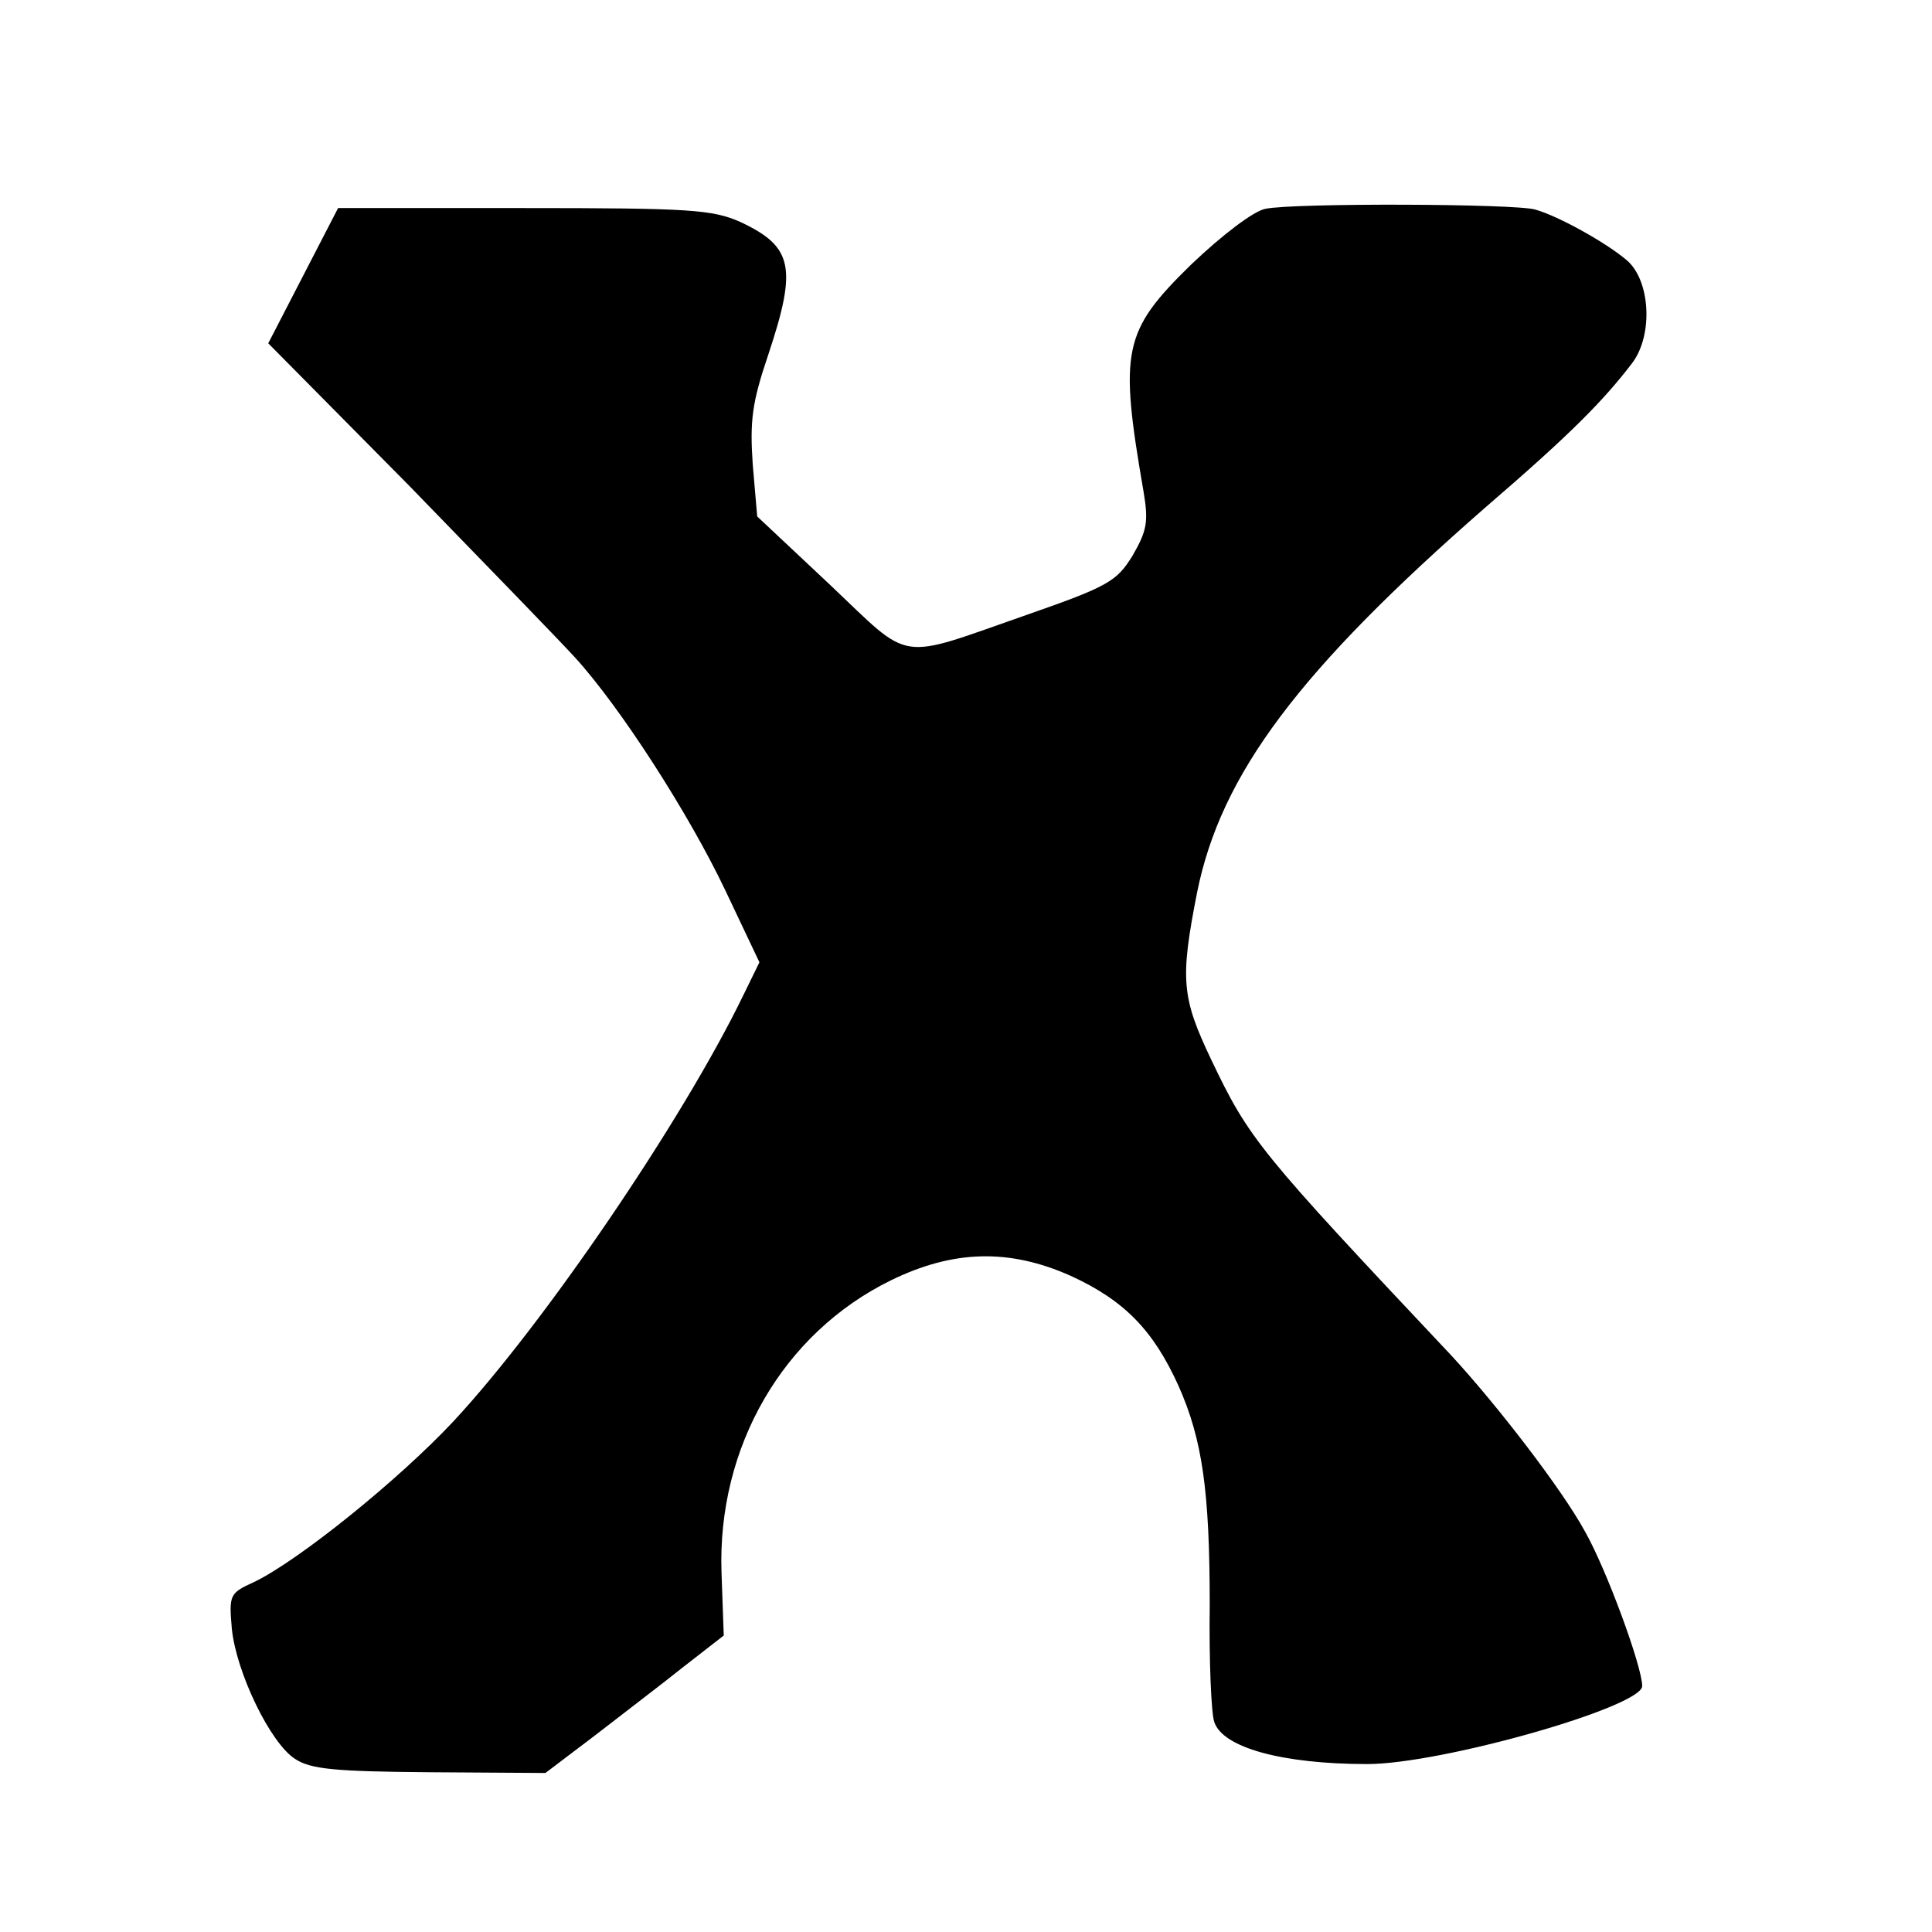
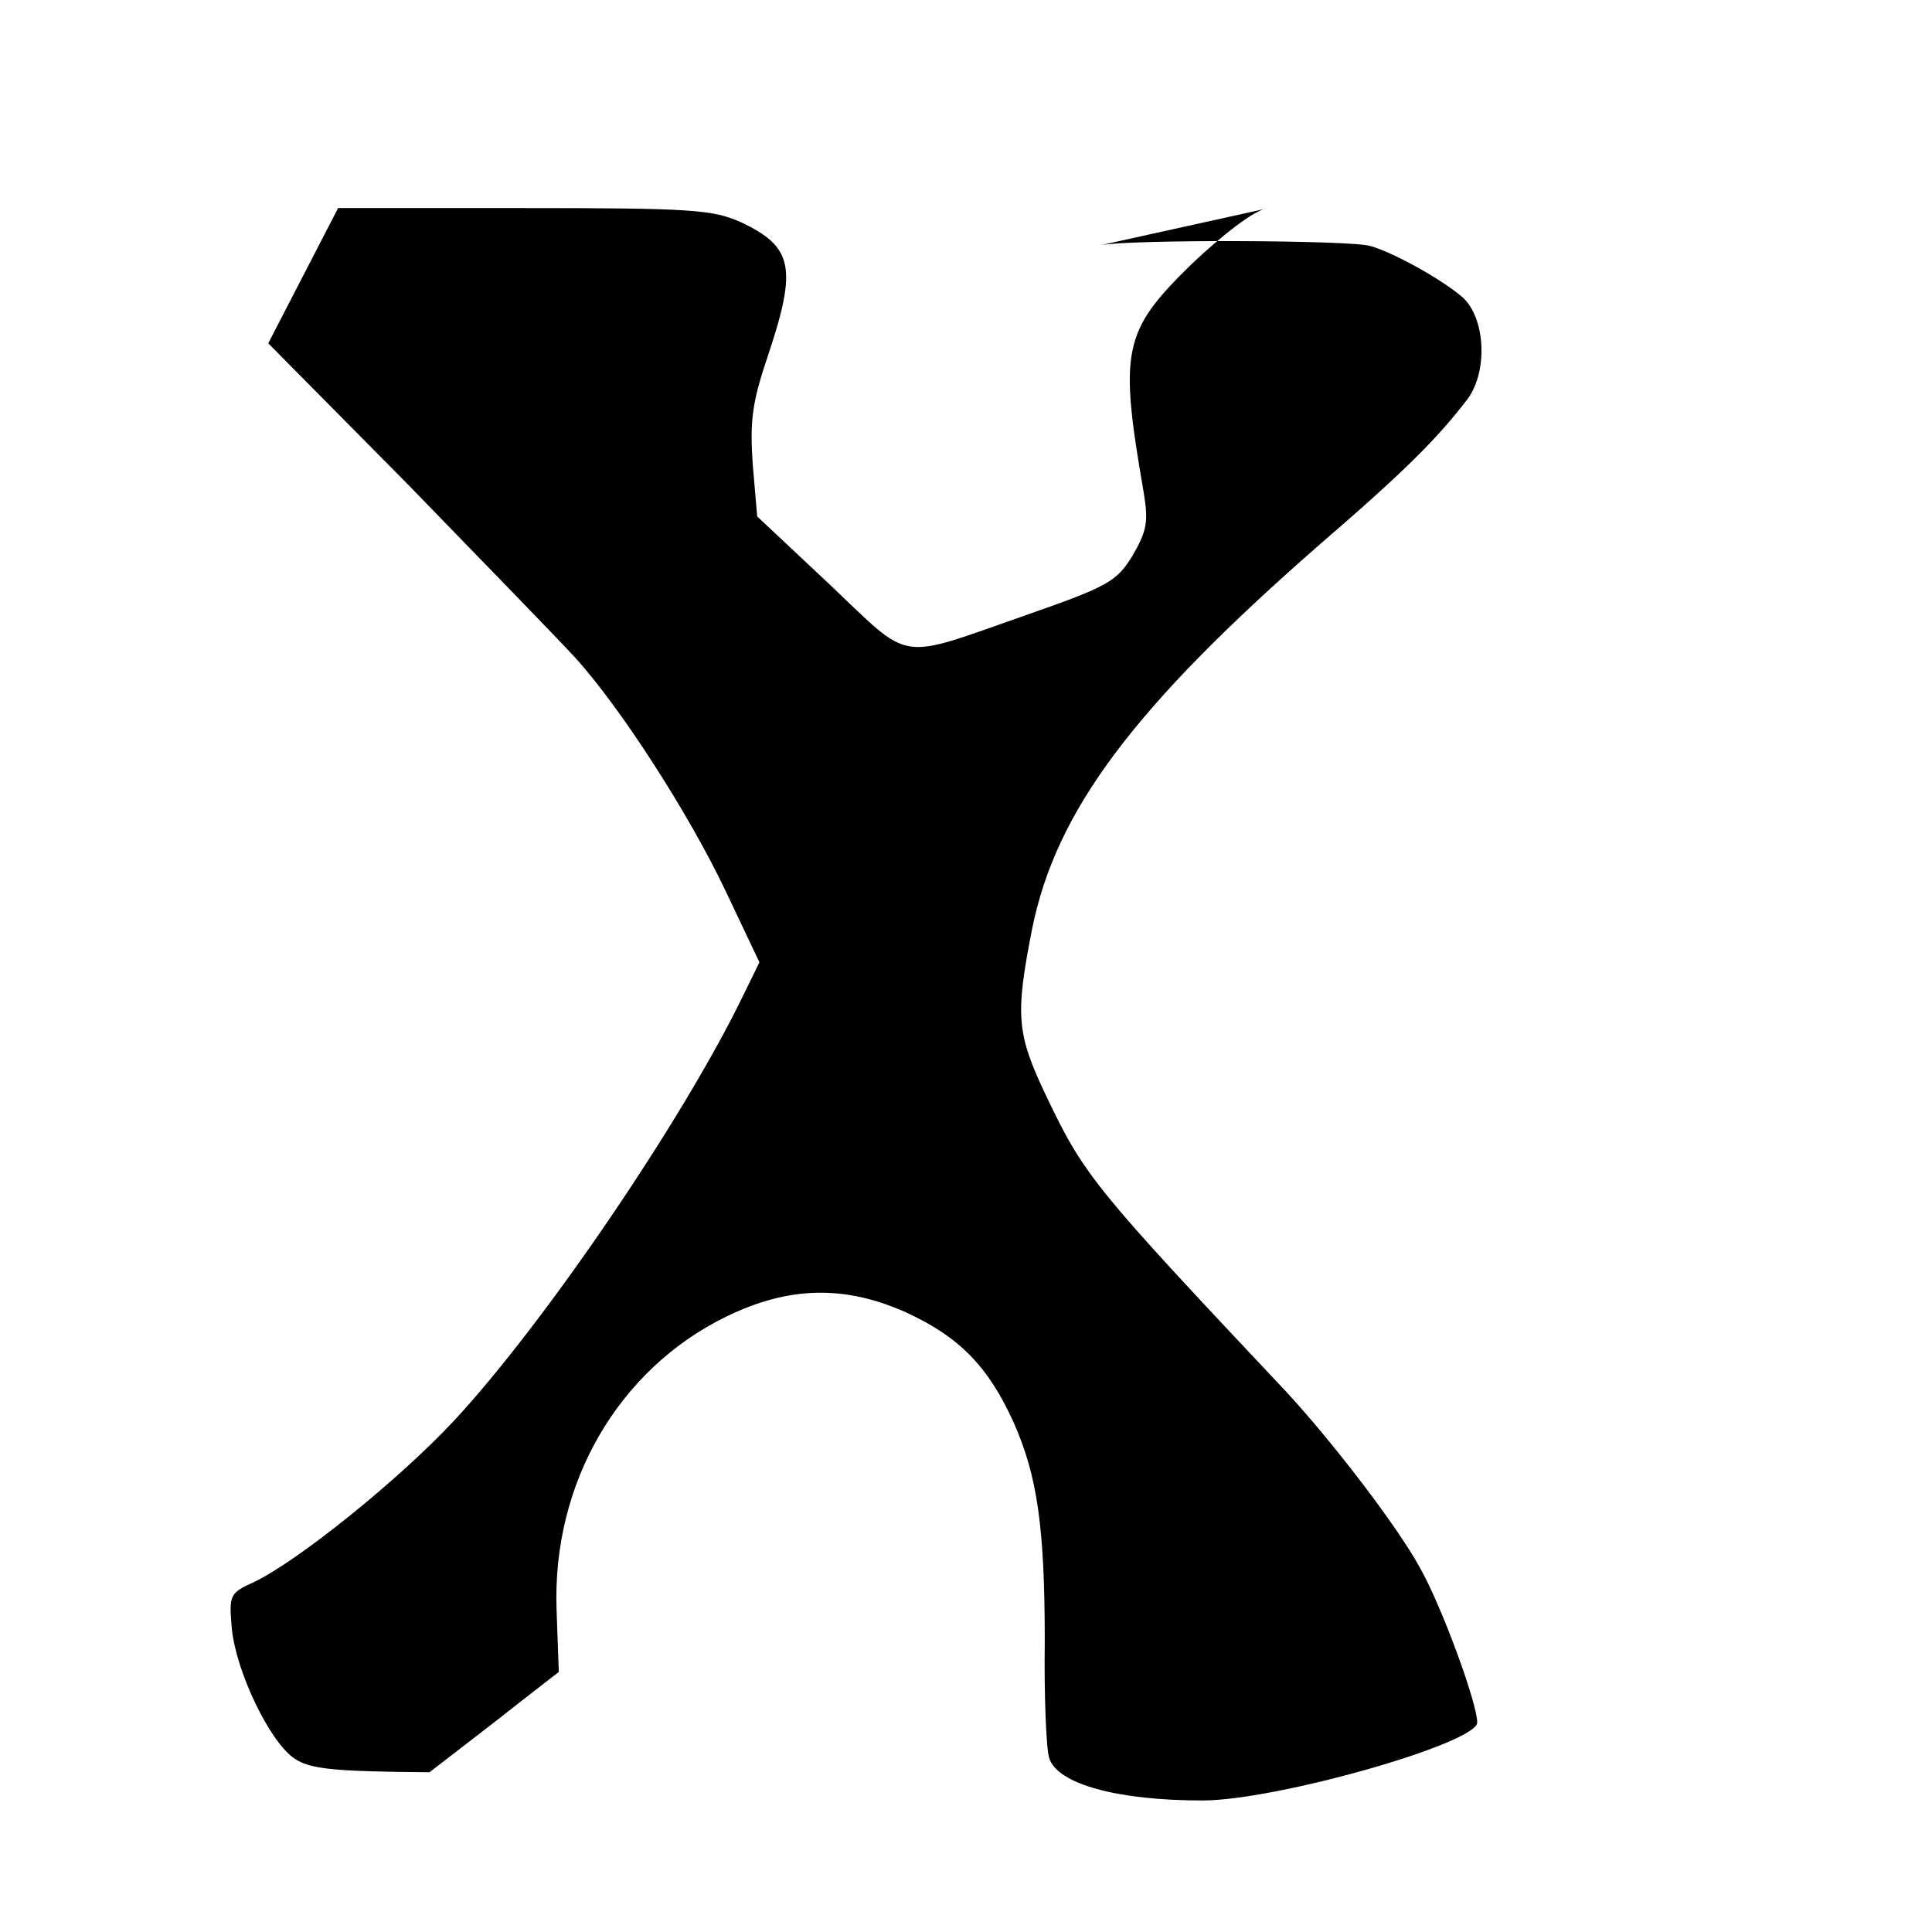
<svg xmlns="http://www.w3.org/2000/svg" version="1.0" width="260pt" height="260pt" viewBox="0 0 260 260" preserveAspectRatio="xMidYMid meet">
  <g transform="translate(0,260) scale(0.1,-0.1)" fill="#000000" stroke="none">
-     <path d="M1703 2319 c-16 -3 -58 -35 -100 -75 -92 -90 -97 -115 -64 -306 7 -41 4 -53 -15 -86 -21 -34 -32 -41 -141 -79 -178 -62 -154 -66 -266 40 l-98 92 -6 70 c-4 59 -1 83 21 148 39 117 33 145 -37 178 -38 17 -68 19 -292 19 l-250 0 -47 -91 -47 -91 189 -191 c103 -106 204 -210 224 -232 61 -67 153 -210 202 -313 l46 -97 -22 -45 c-81 -167 -268 -442 -390 -573 -74 -79 -208 -187 -268 -216 -33 -15 -34 -17 -30 -63 6 -59 52 -154 85 -175 21 -14 54 -17 181 -18 l156 -1 66 50 c36 28 90 69 120 93 l54 42 -3 84 c-6 170 83 323 228 394 84 41 159 43 242 6 72 -33 111 -73 145 -148 32 -72 42 -141 42 -295 -1 -74 2 -145 6 -157 11 -35 92 -57 206 -57 100 0 370 77 370 105 0 26 -48 157 -77 208 -31 57 -119 171 -180 237 -259 275 -272 291 -323 398 -40 84 -42 108 -19 225 32 159 137 299 389 519 115 99 158 143 197 194 28 38 24 111 -8 138 -27 23 -91 59 -123 68 -27 8 -325 9 -363 1z" />
+     <path d="M1703 2319 c-16 -3 -58 -35 -100 -75 -92 -90 -97 -115 -64 -306 7 -41 4 -53 -15 -86 -21 -34 -32 -41 -141 -79 -178 -62 -154 -66 -266 40 l-98 92 -6 70 c-4 59 -1 83 21 148 39 117 33 145 -37 178 -38 17 -68 19 -292 19 l-250 0 -47 -91 -47 -91 189 -191 c103 -106 204 -210 224 -232 61 -67 153 -210 202 -313 l46 -97 -22 -45 c-81 -167 -268 -442 -390 -573 -74 -79 -208 -187 -268 -216 -33 -15 -34 -17 -30 -63 6 -59 52 -154 85 -175 21 -14 54 -17 181 -18 c36 28 90 69 120 93 l54 42 -3 84 c-6 170 83 323 228 394 84 41 159 43 242 6 72 -33 111 -73 145 -148 32 -72 42 -141 42 -295 -1 -74 2 -145 6 -157 11 -35 92 -57 206 -57 100 0 370 77 370 105 0 26 -48 157 -77 208 -31 57 -119 171 -180 237 -259 275 -272 291 -323 398 -40 84 -42 108 -19 225 32 159 137 299 389 519 115 99 158 143 197 194 28 38 24 111 -8 138 -27 23 -91 59 -123 68 -27 8 -325 9 -363 1z" />
  </g>
</svg>